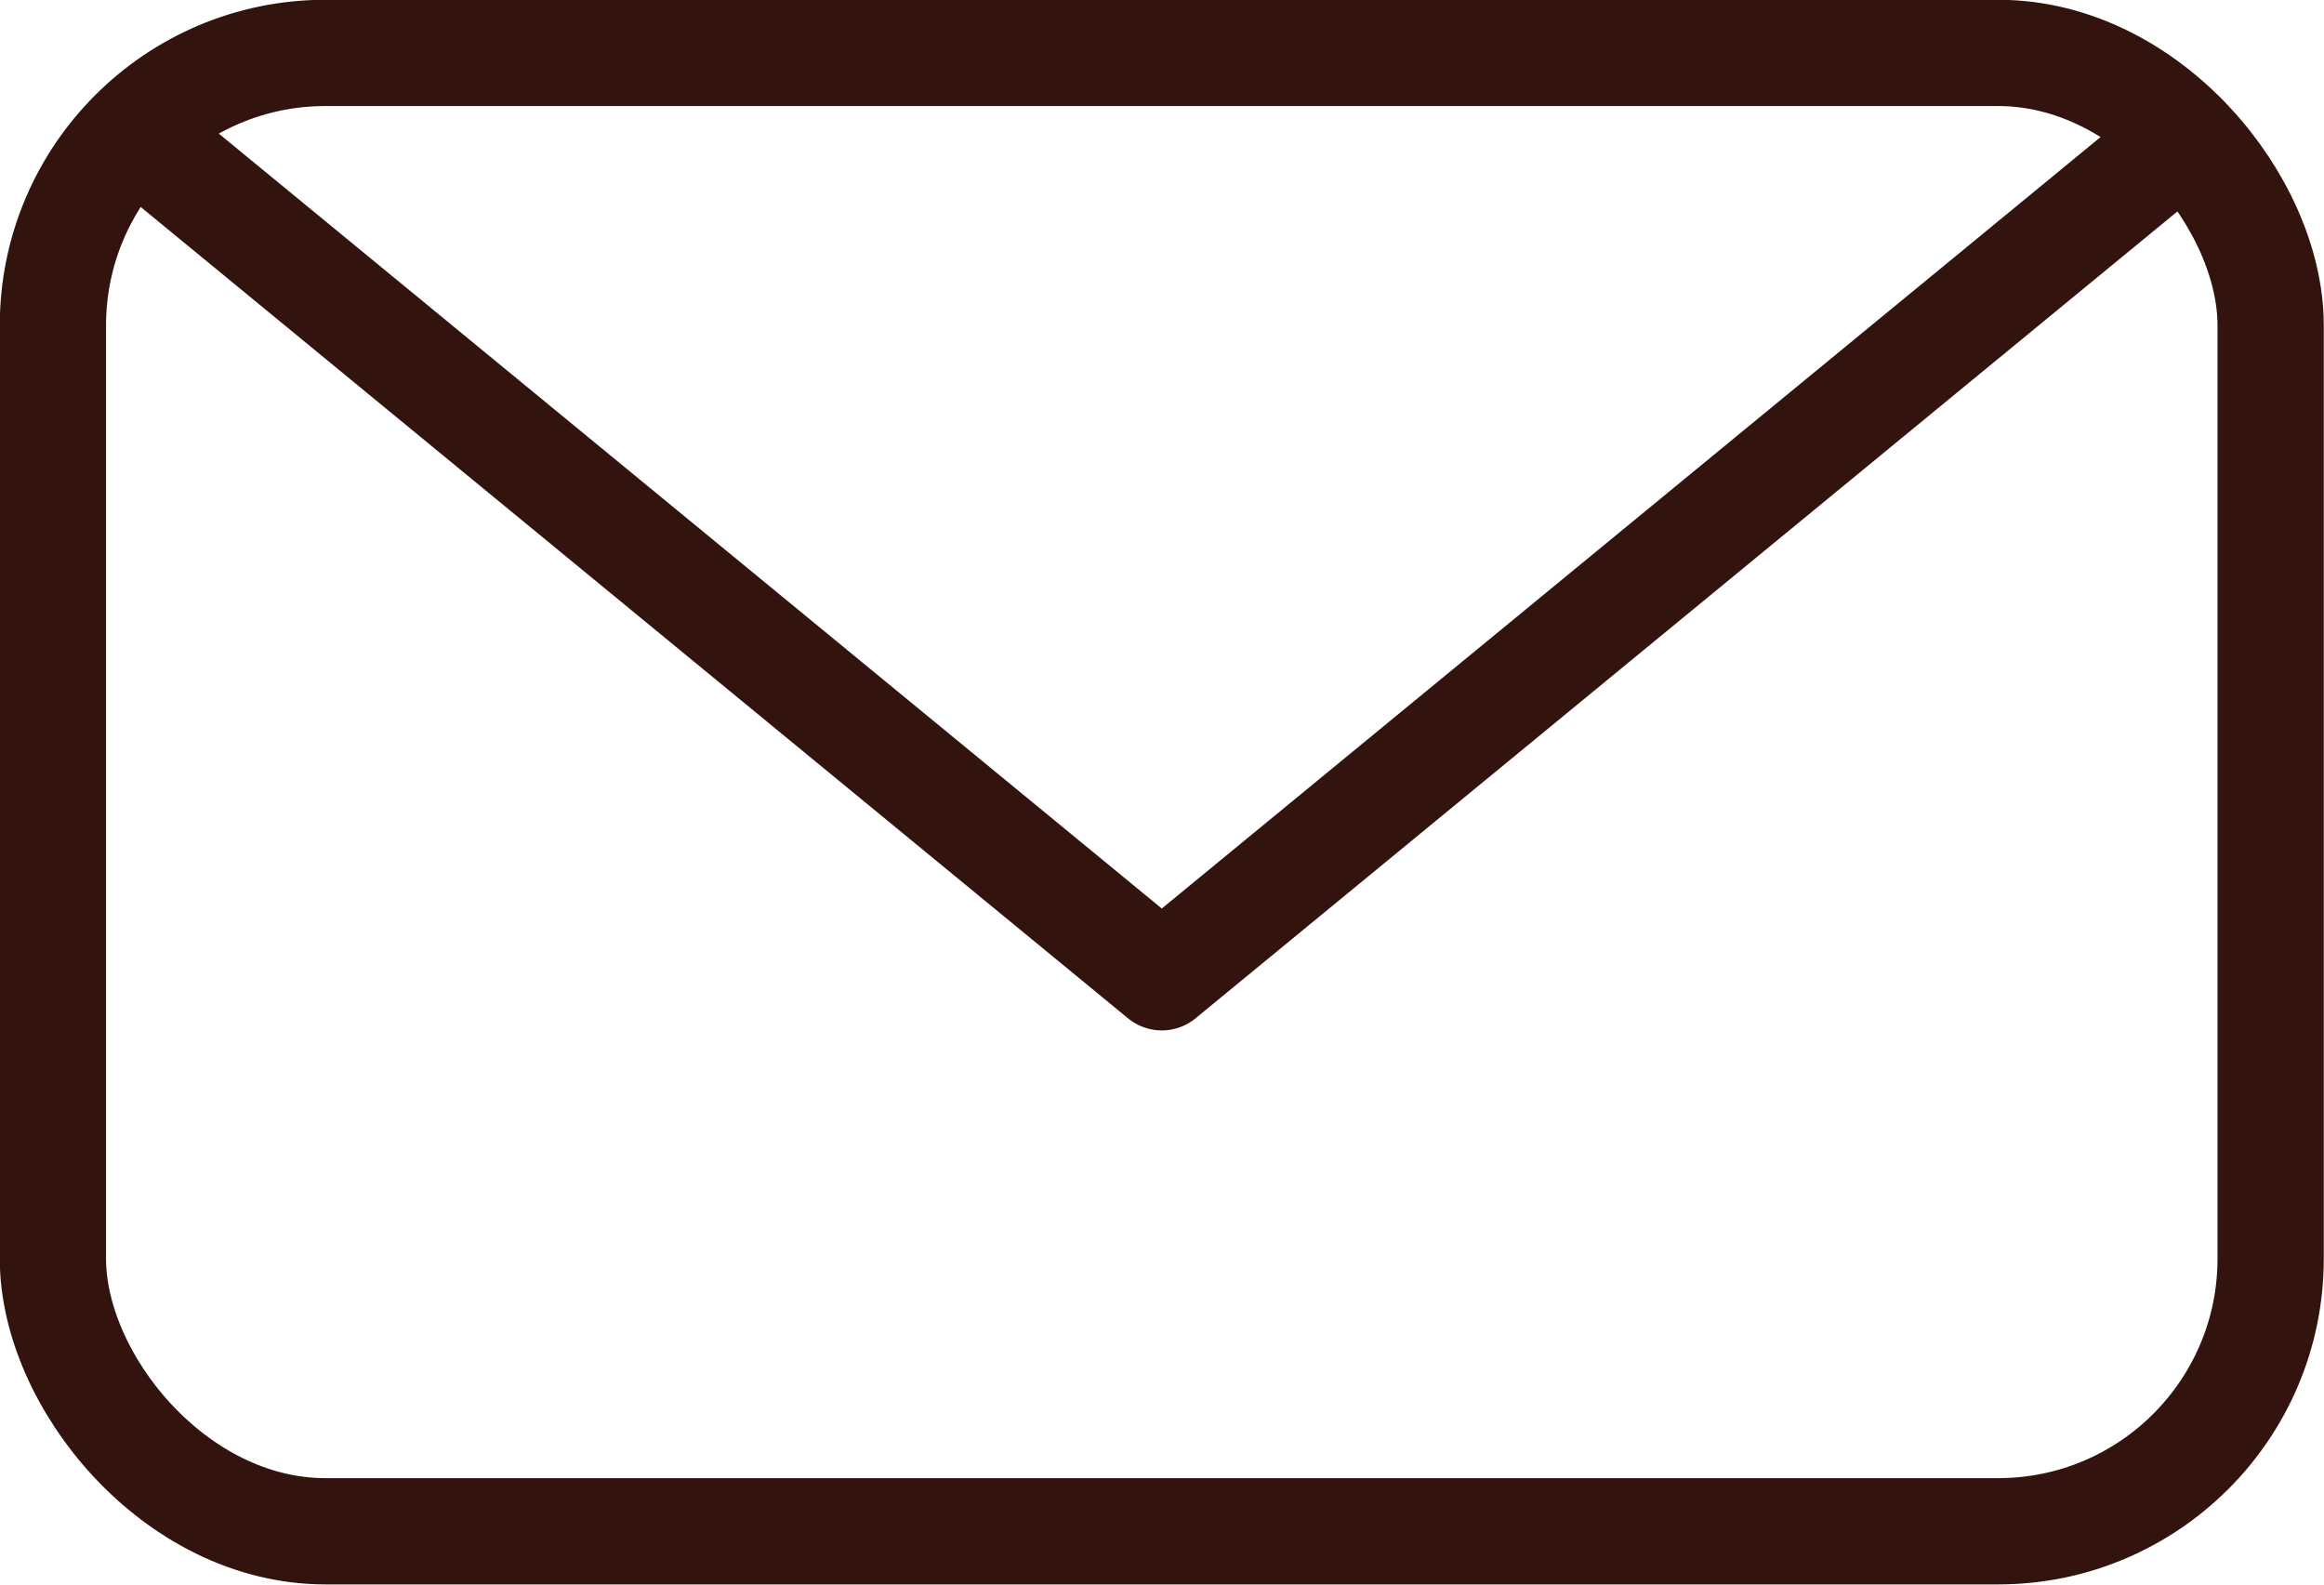
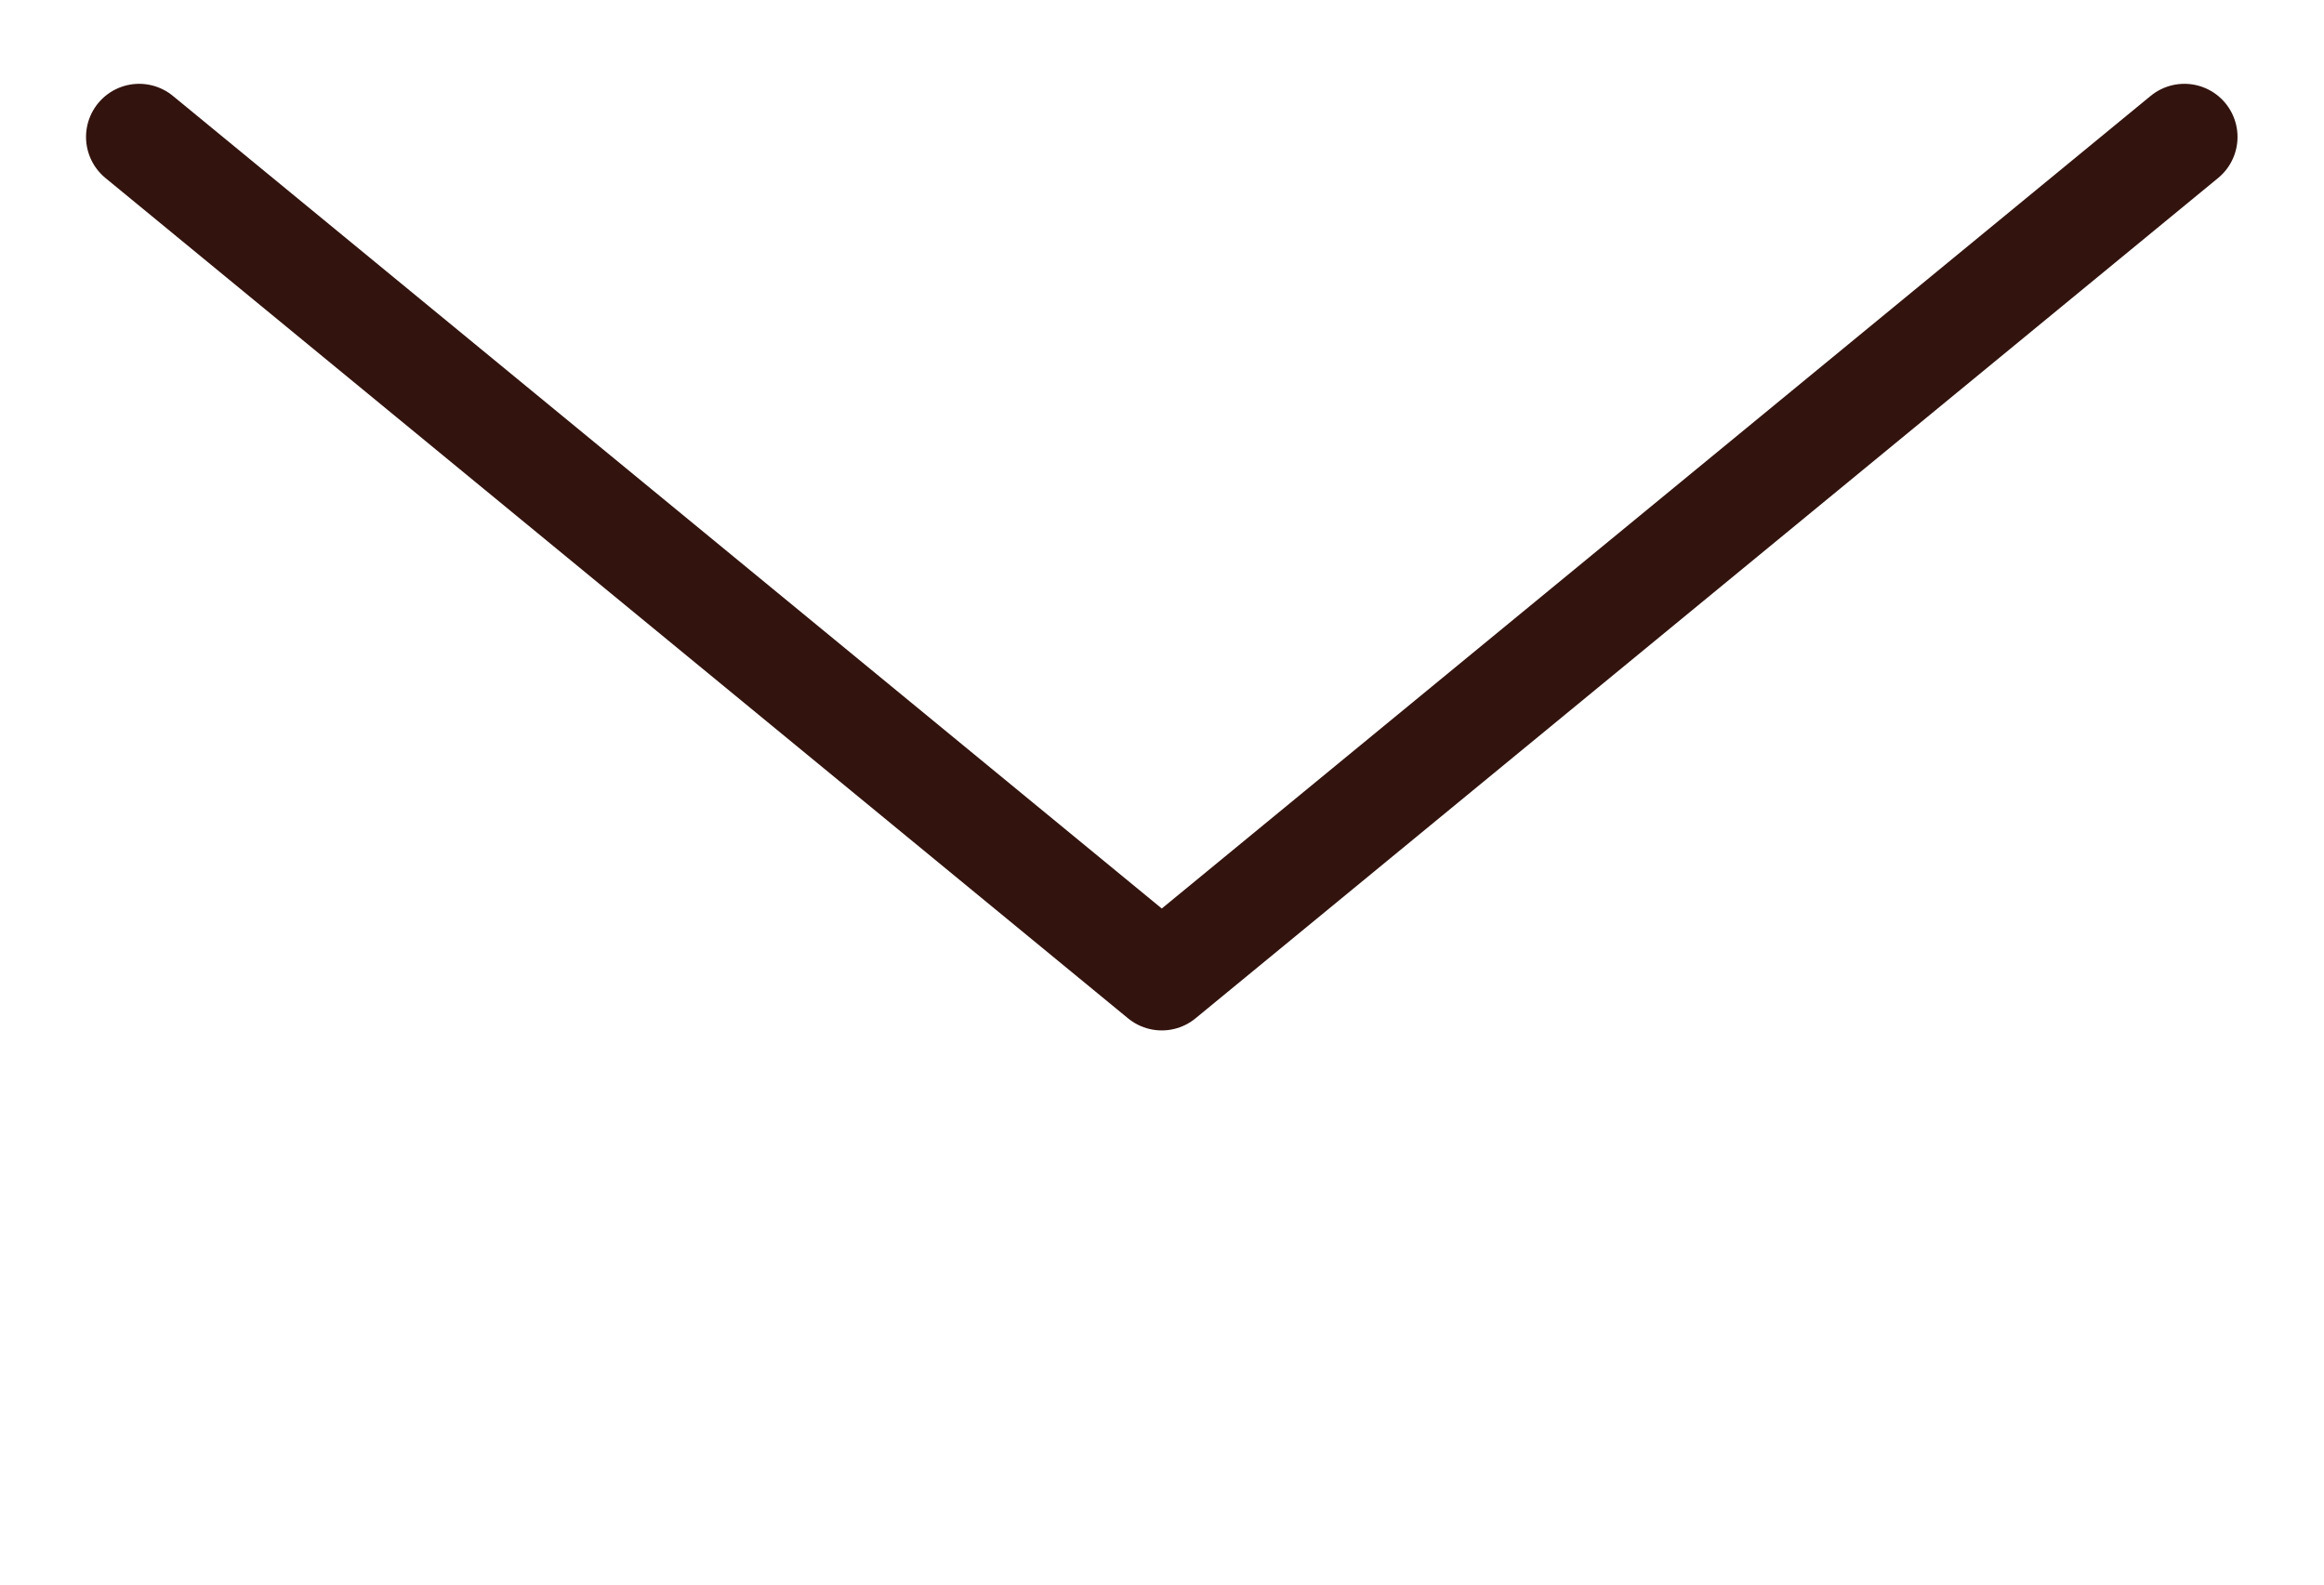
<svg xmlns="http://www.w3.org/2000/svg" id="Layer_1" data-name="Layer 1" viewBox="0 0 52.27 35.64">
  <defs>
    <style>.cls-1{fill:none;stroke:#32130e;stroke-linecap:round;stroke-linejoin:round;stroke-width:2.39px;}</style>
  </defs>
  <title>Untitled-2</title>
-   <rect class="cls-1" x="1.2" y="1.2" width="49.88" height="33.25" rx="6.13" transform="translate(52.27 35.64) rotate(180)" />
  <polyline class="cls-1" points="49.13 3.08 26.13 21.98 3.13 3.08" />
</svg>